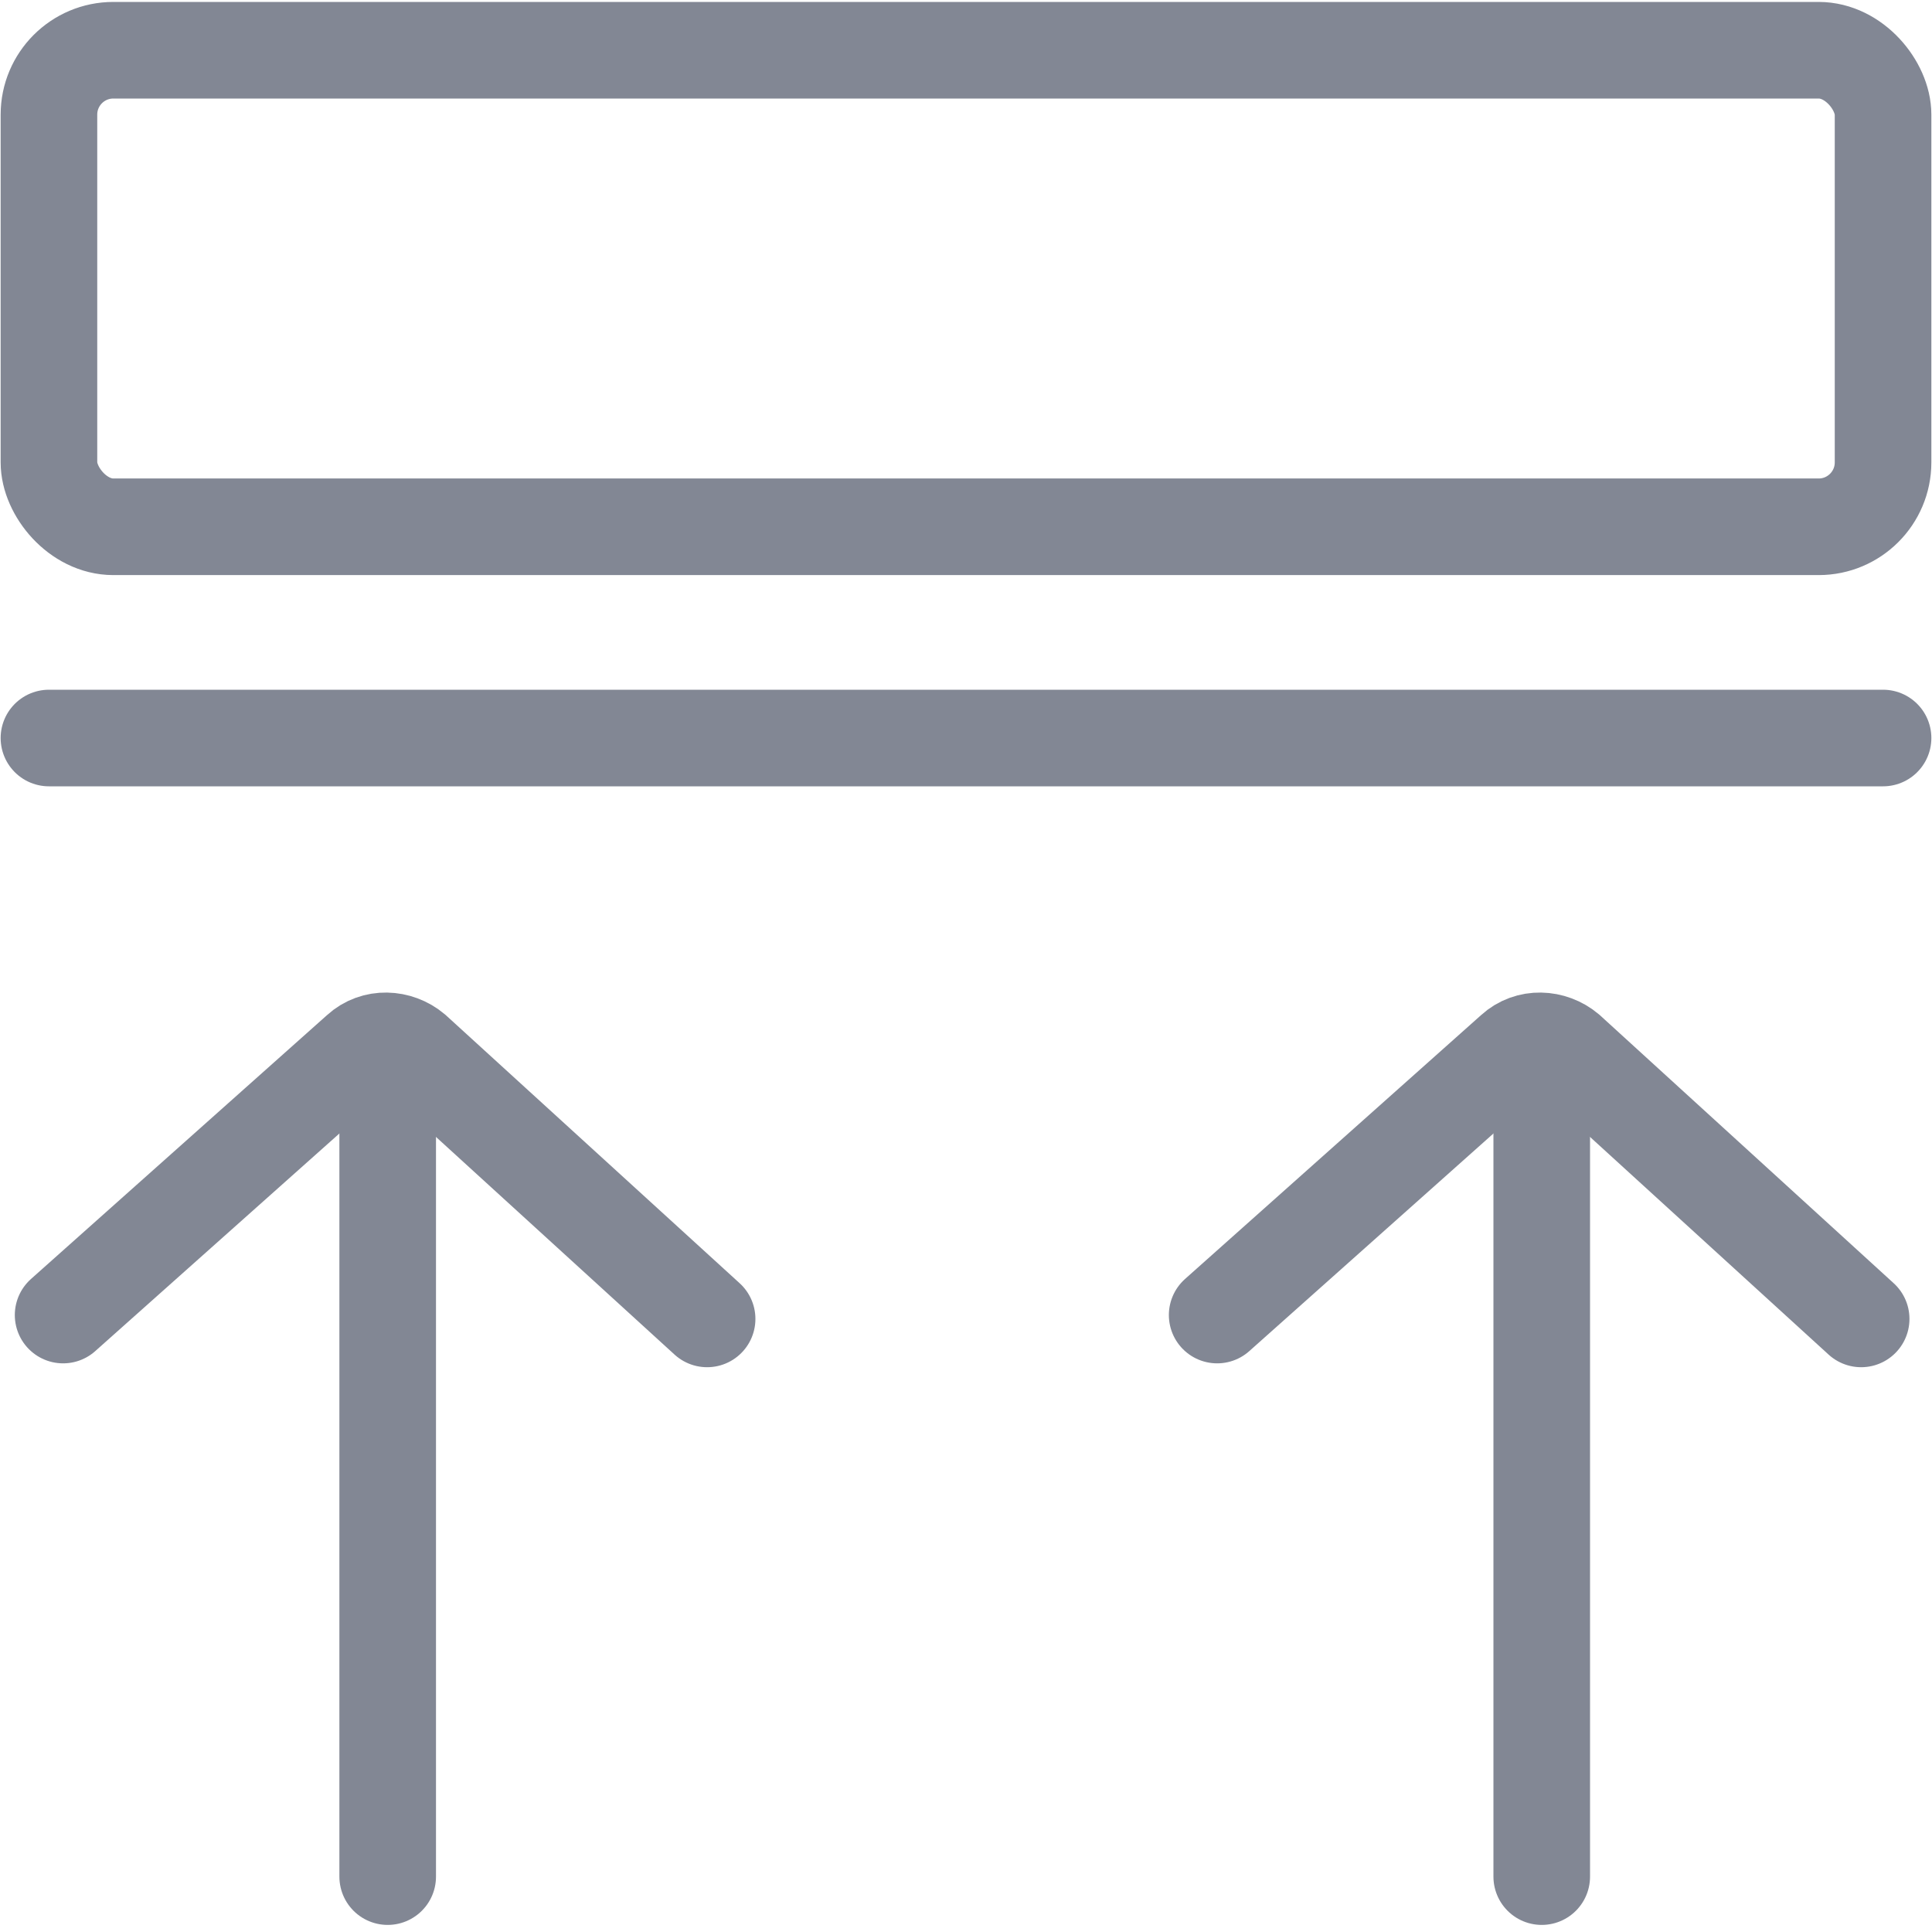
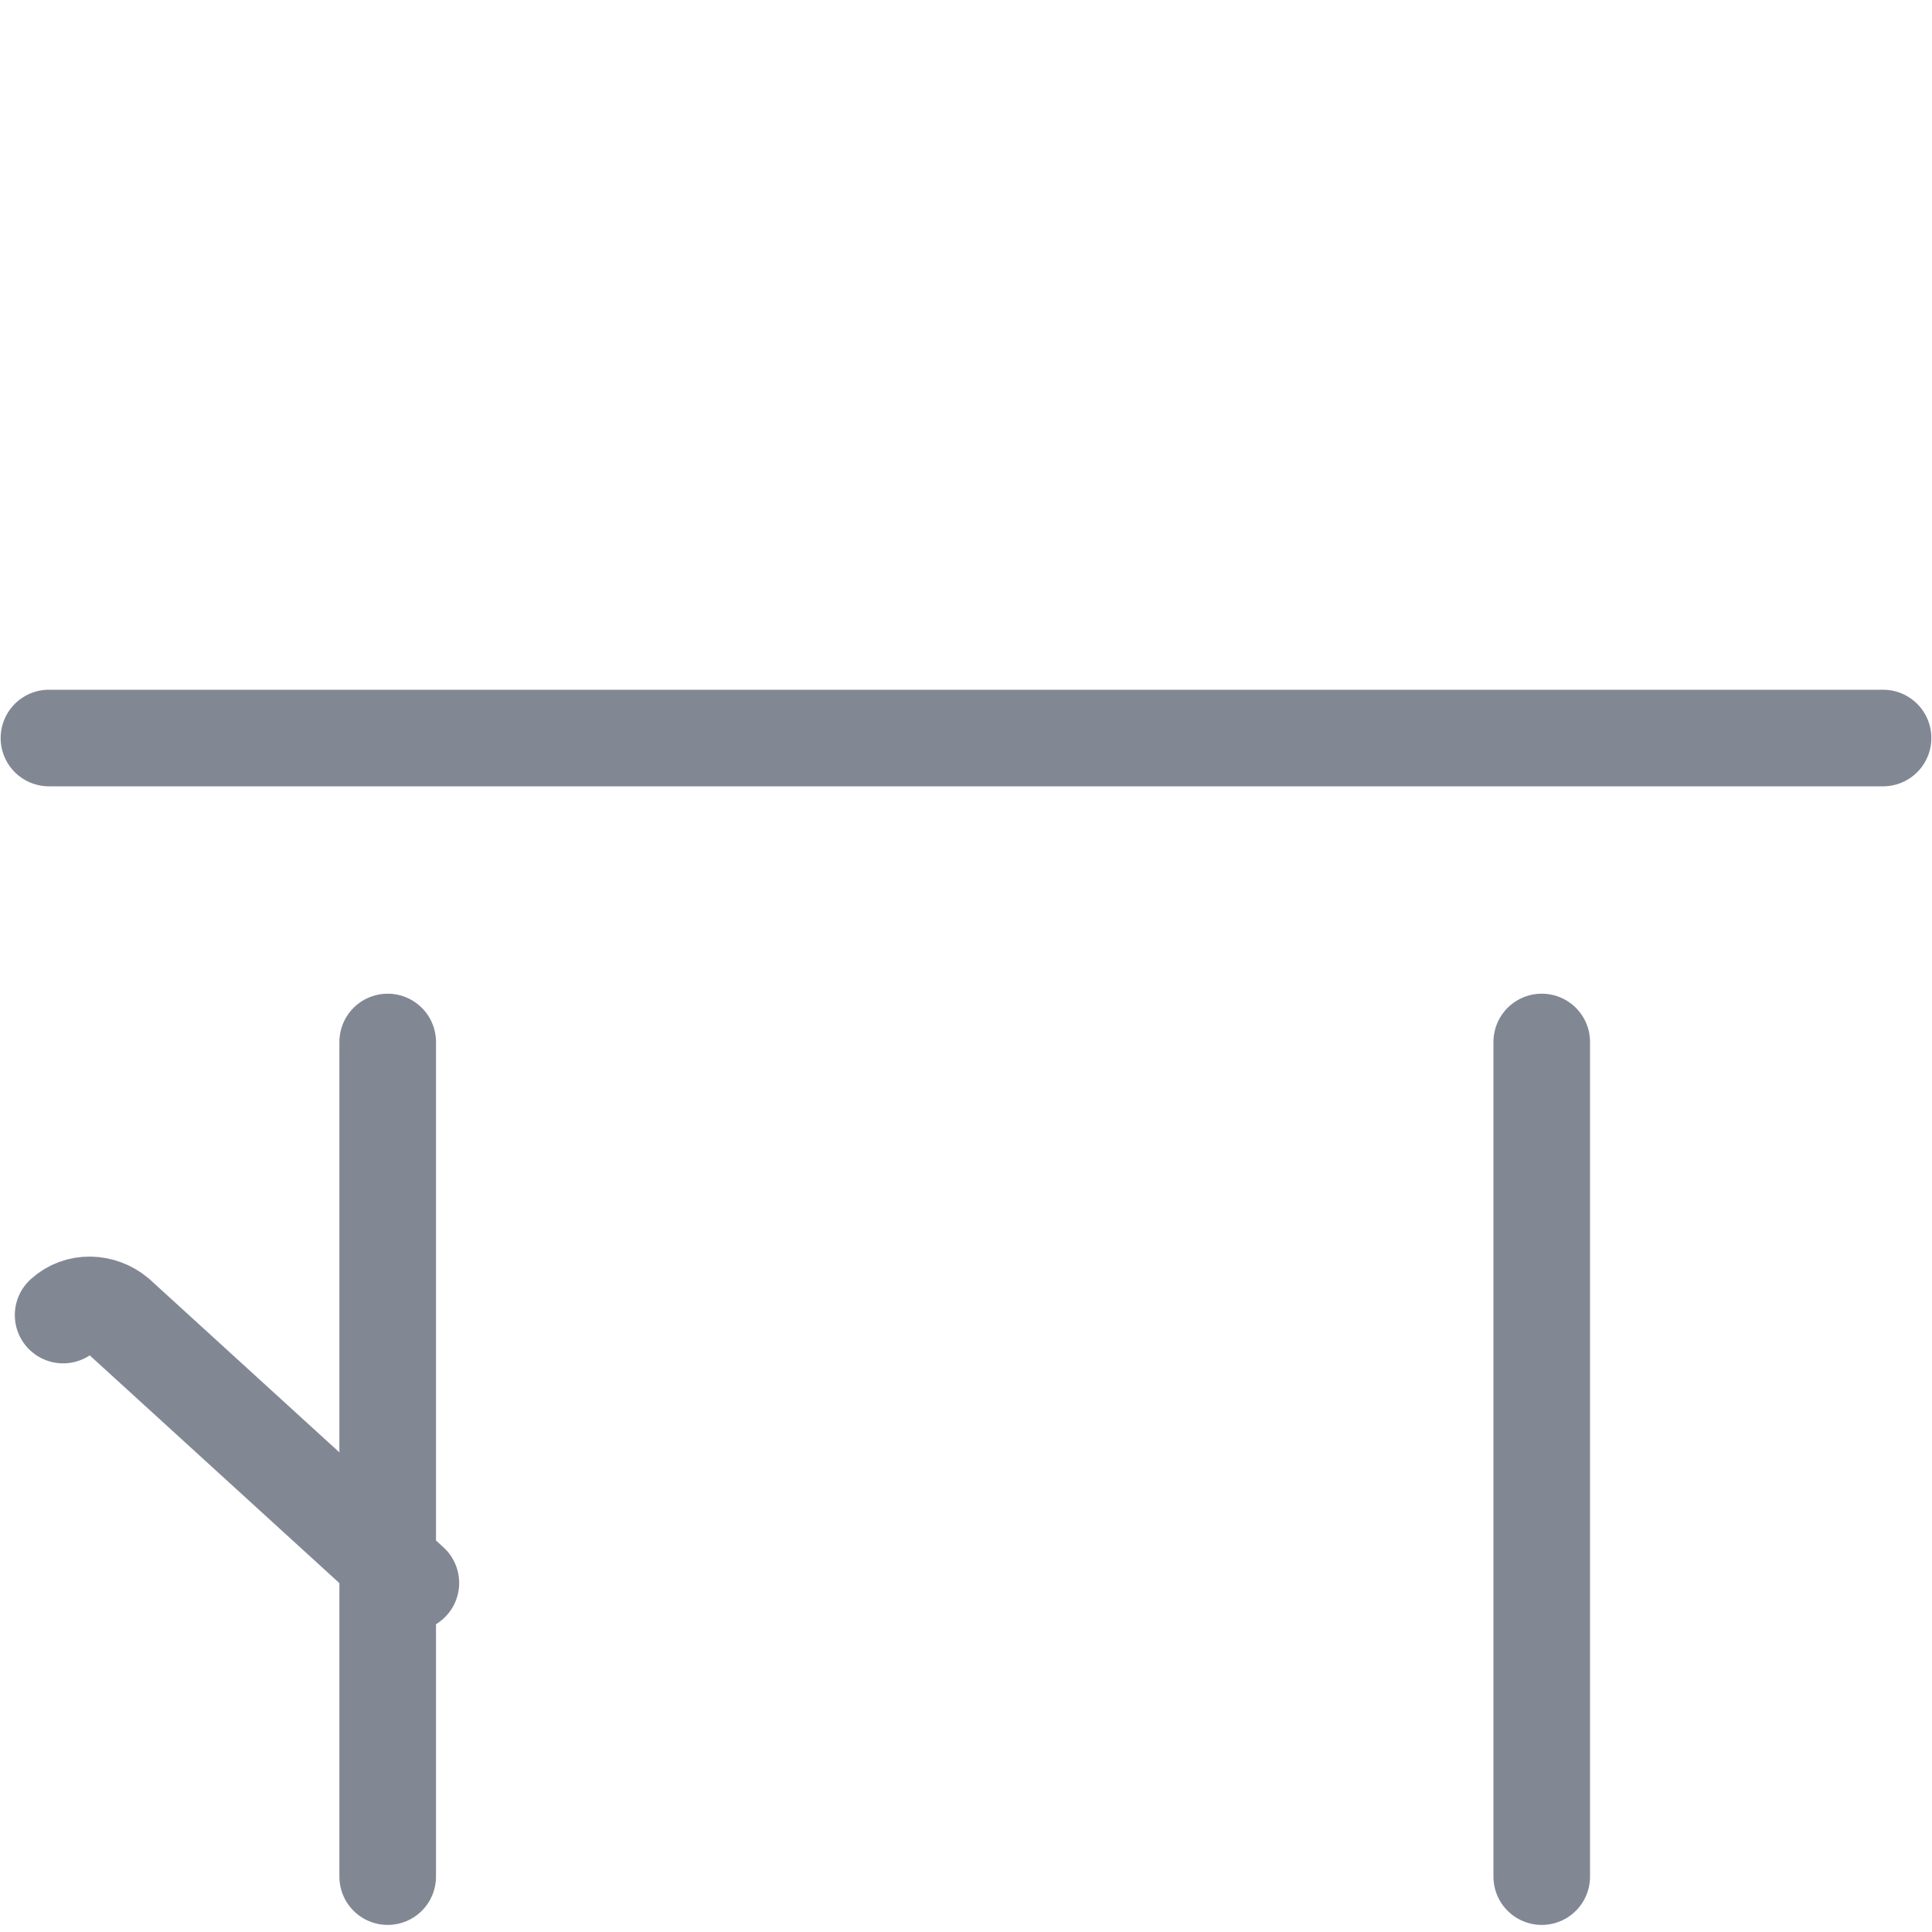
<svg xmlns="http://www.w3.org/2000/svg" viewBox="0 0 15 15" data-name="Calque 1" id="Calque_1">
  <defs>
    <style>
      .cls-1 {
        stroke-linecap: round;
      }

      .cls-1, .cls-2 {
        fill: none;
        stroke: #828794;
        stroke-miterlimit: 10;
        stroke-width: .75px;
      }
    </style>
  </defs>
  <line y2="8.09" x2="3.01" y1="14.57" x1="3.01" class="cls-1" />
-   <path d="M.49,10.21l2.3-2.05c.12-.11.3-.1.42,0l2.28,2.08" class="cls-1" />
+   <path d="M.49,10.21c.12-.11.3-.1.42,0l2.28,2.08" class="cls-1" />
  <line y2="8.09" x2="11.97" y1="14.57" x1="11.97" class="cls-1" />
-   <path d="M9.45,10.21l2.3-2.05c.12-.11.3-.1.42,0l2.28,2.08" class="cls-1" />
-   <rect ry=".5" rx=".5" height="3.7" width="14.24" y=".39" x=".38" class="cls-2" />
  <line y2="5.73" x2="14.62" y1="5.73" x1=".38" class="cls-1" />
</svg>